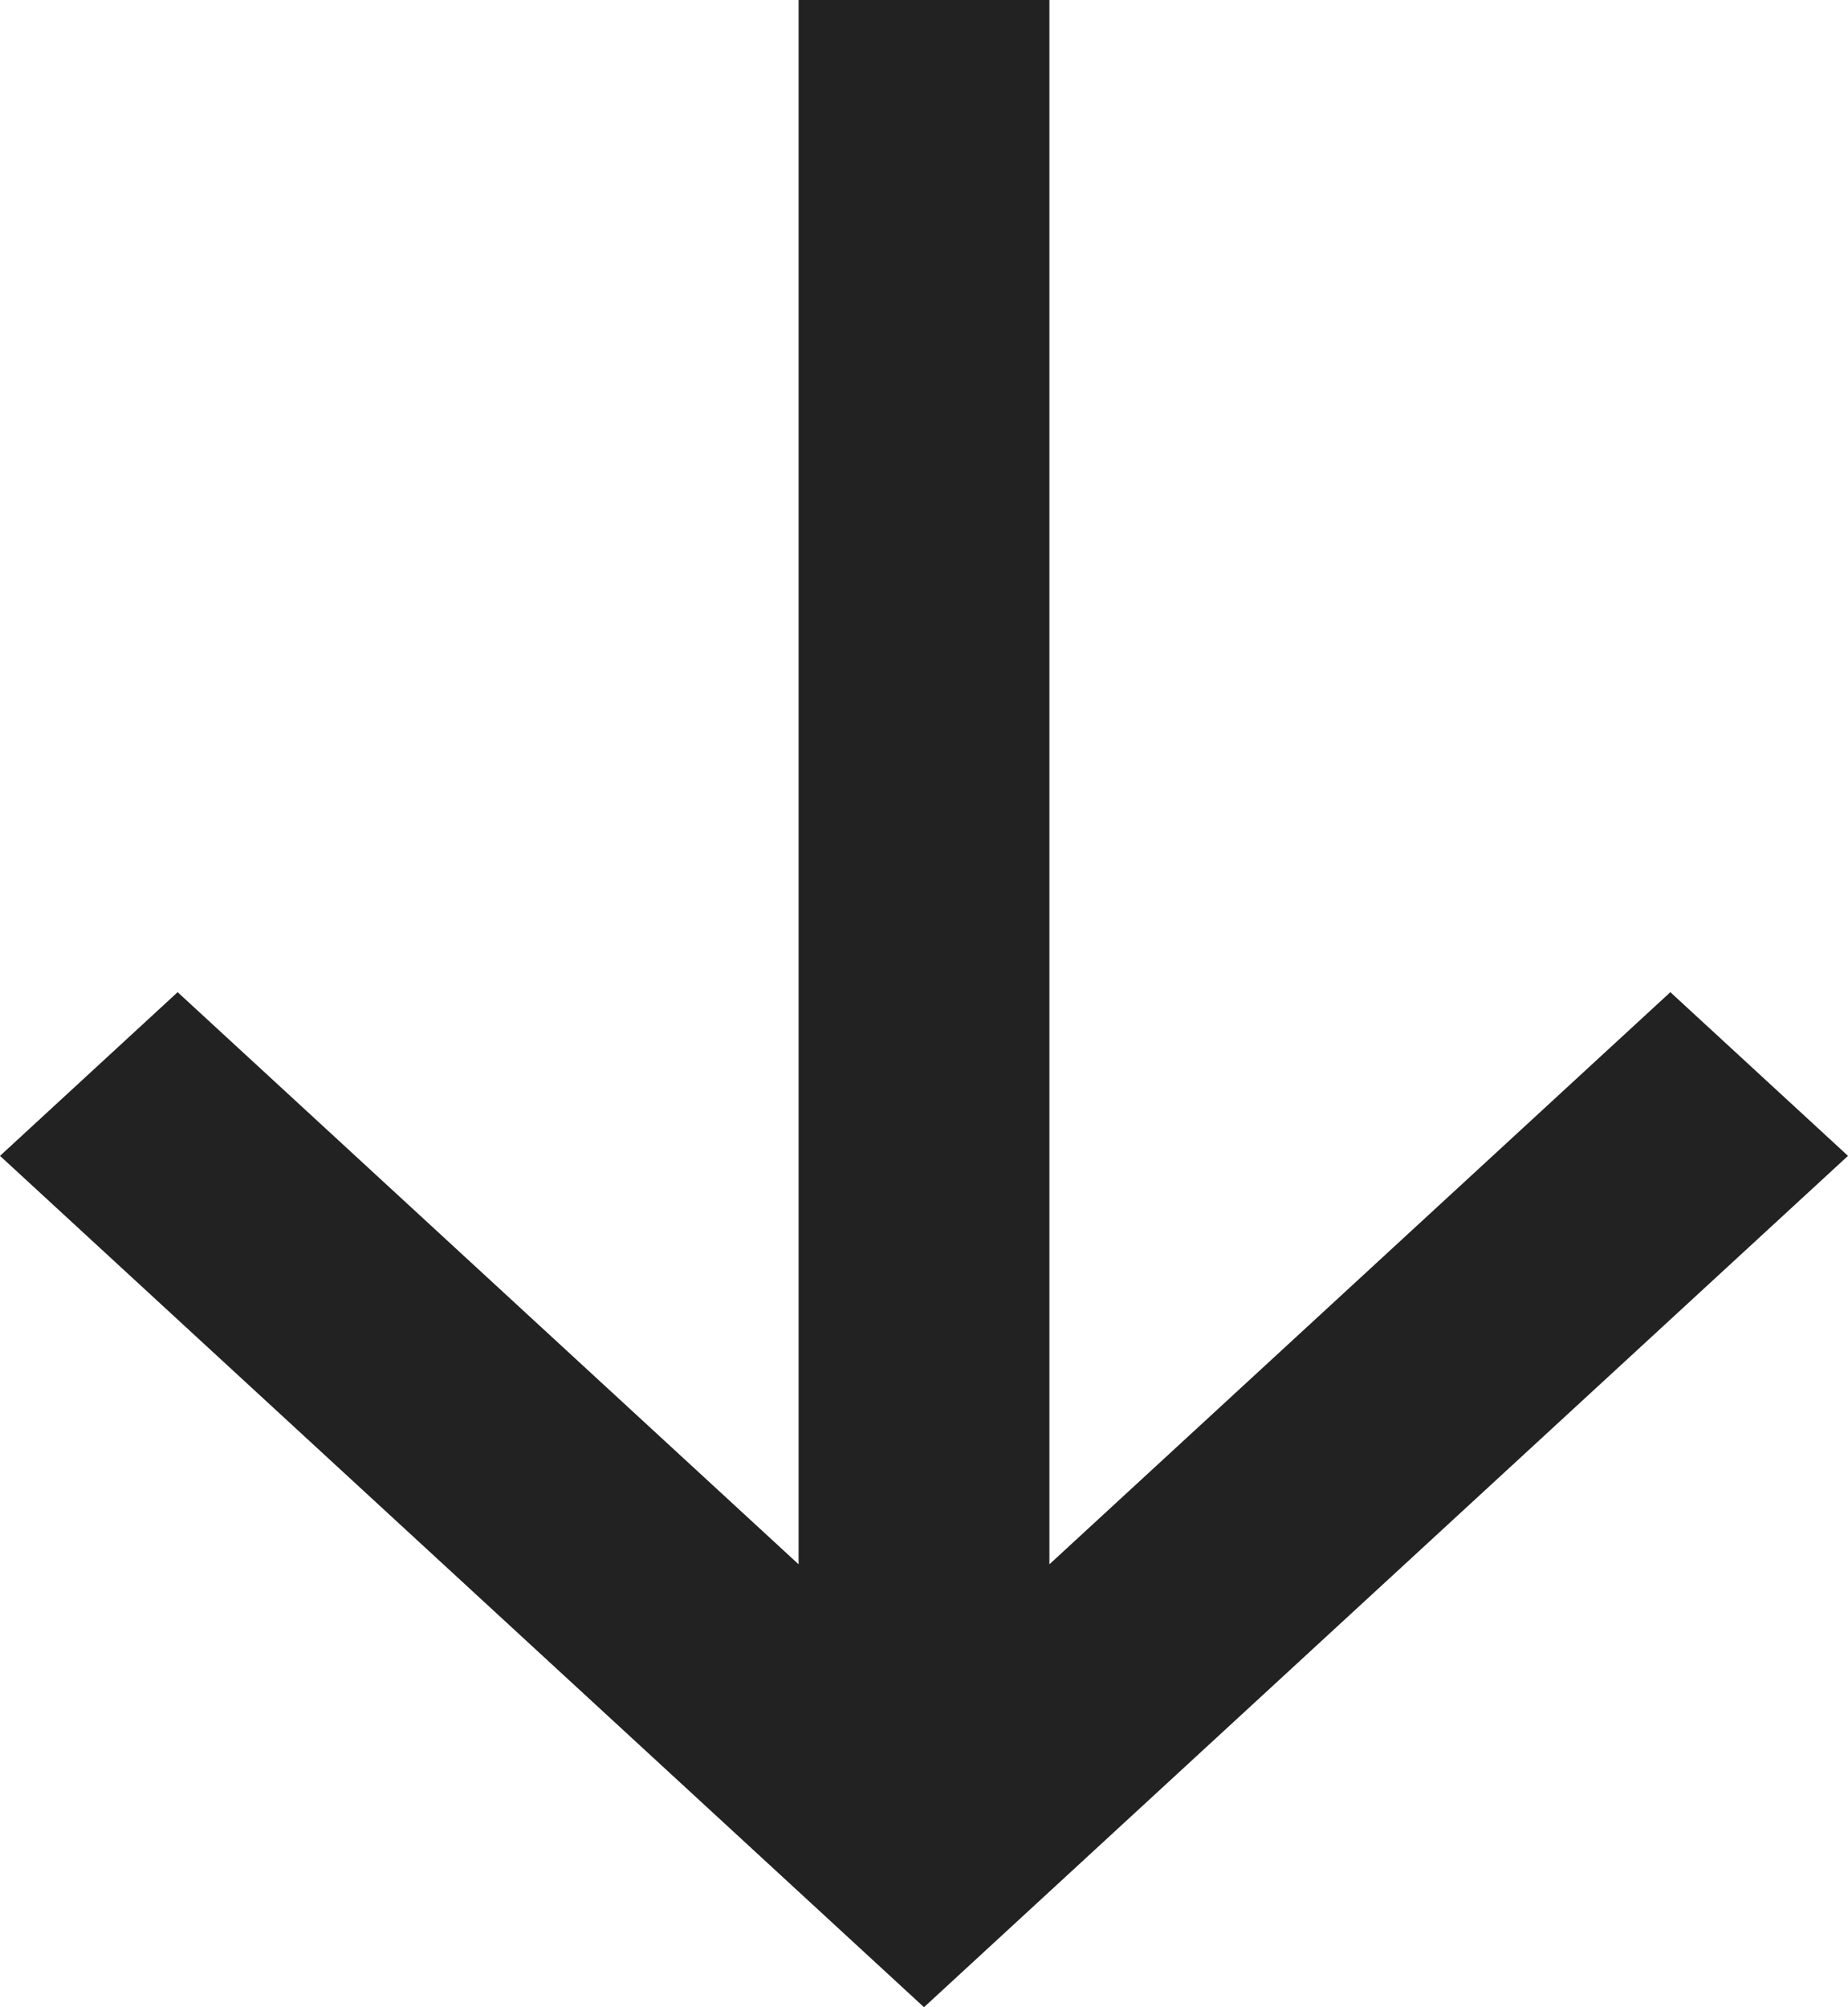
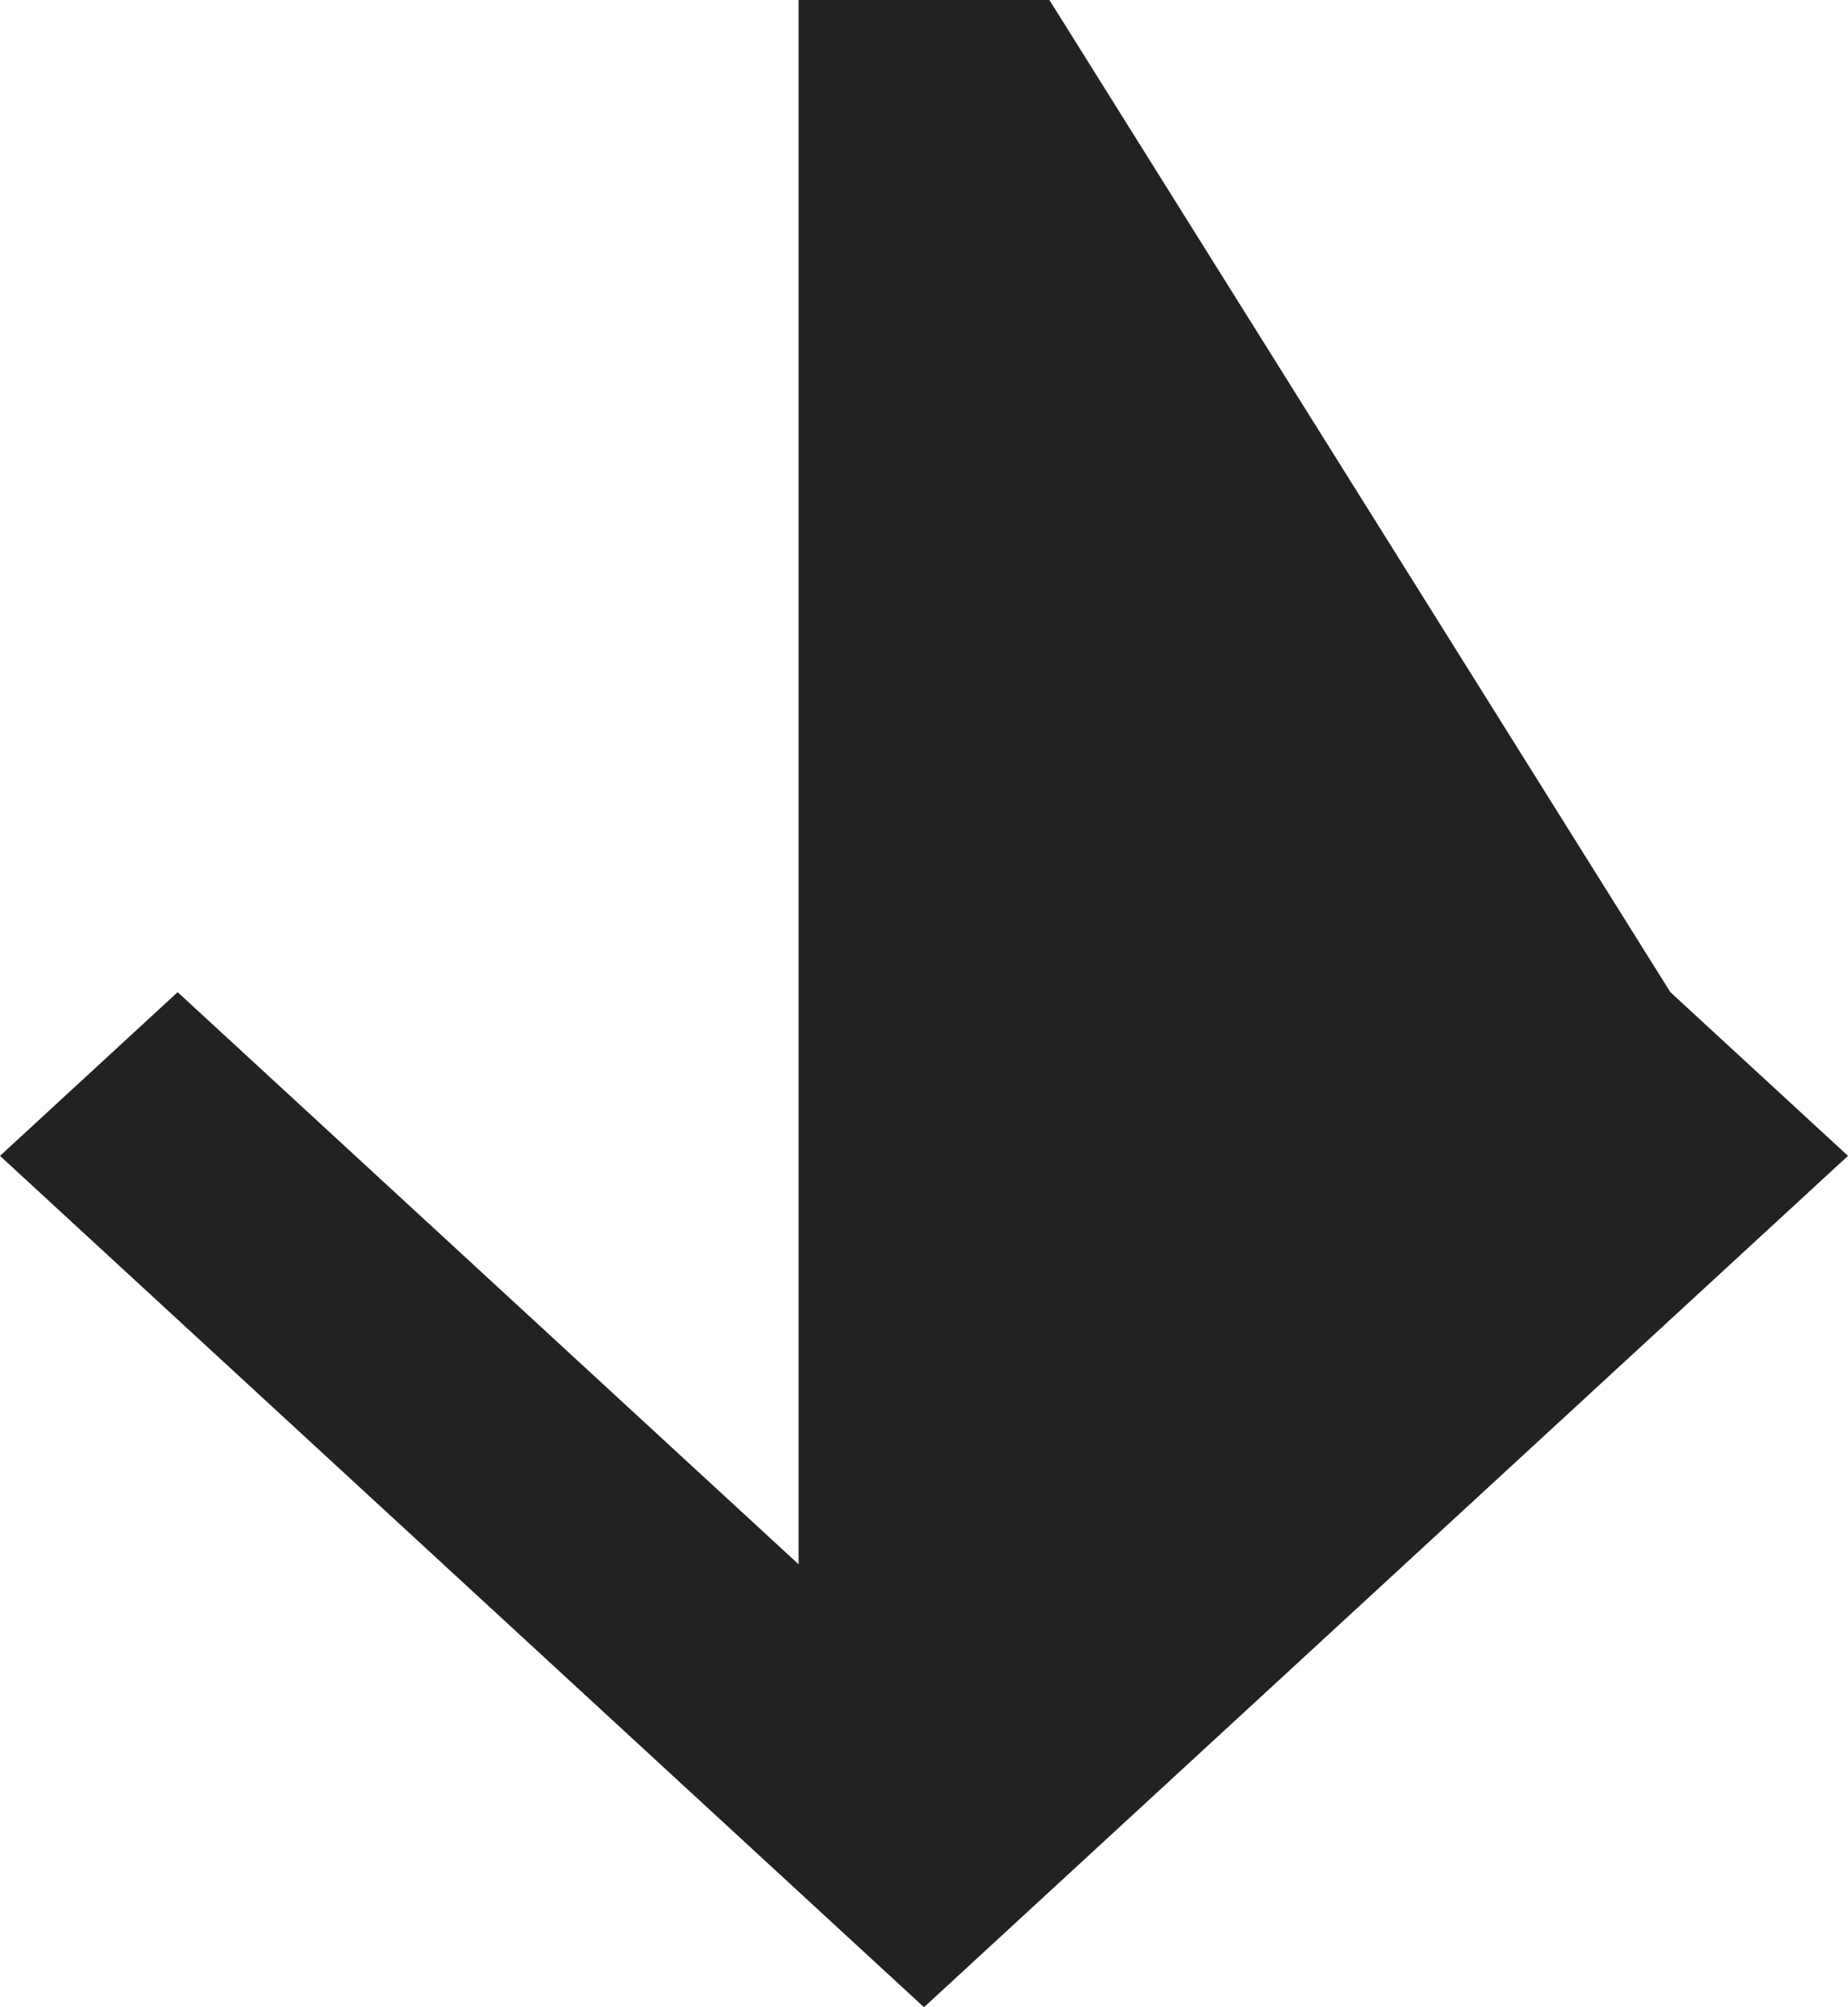
<svg xmlns="http://www.w3.org/2000/svg" width="70" height="76" viewBox="0 0 70 76" fill="none">
-   <path fill-rule="evenodd" clip-rule="evenodd" d="M35 76L70 43.765L63.271 37.567L39.75 59.23L39.75 4.90292e-07L30.25 0L30.25 59.23L6.729 37.567L0 43.765L35 76Z" fill="#222222" />
+   <path fill-rule="evenodd" clip-rule="evenodd" d="M35 76L70 43.765L63.271 37.567L39.75 4.90292e-07L30.25 0L30.25 59.23L6.729 37.567L0 43.765L35 76Z" fill="#222222" />
</svg>